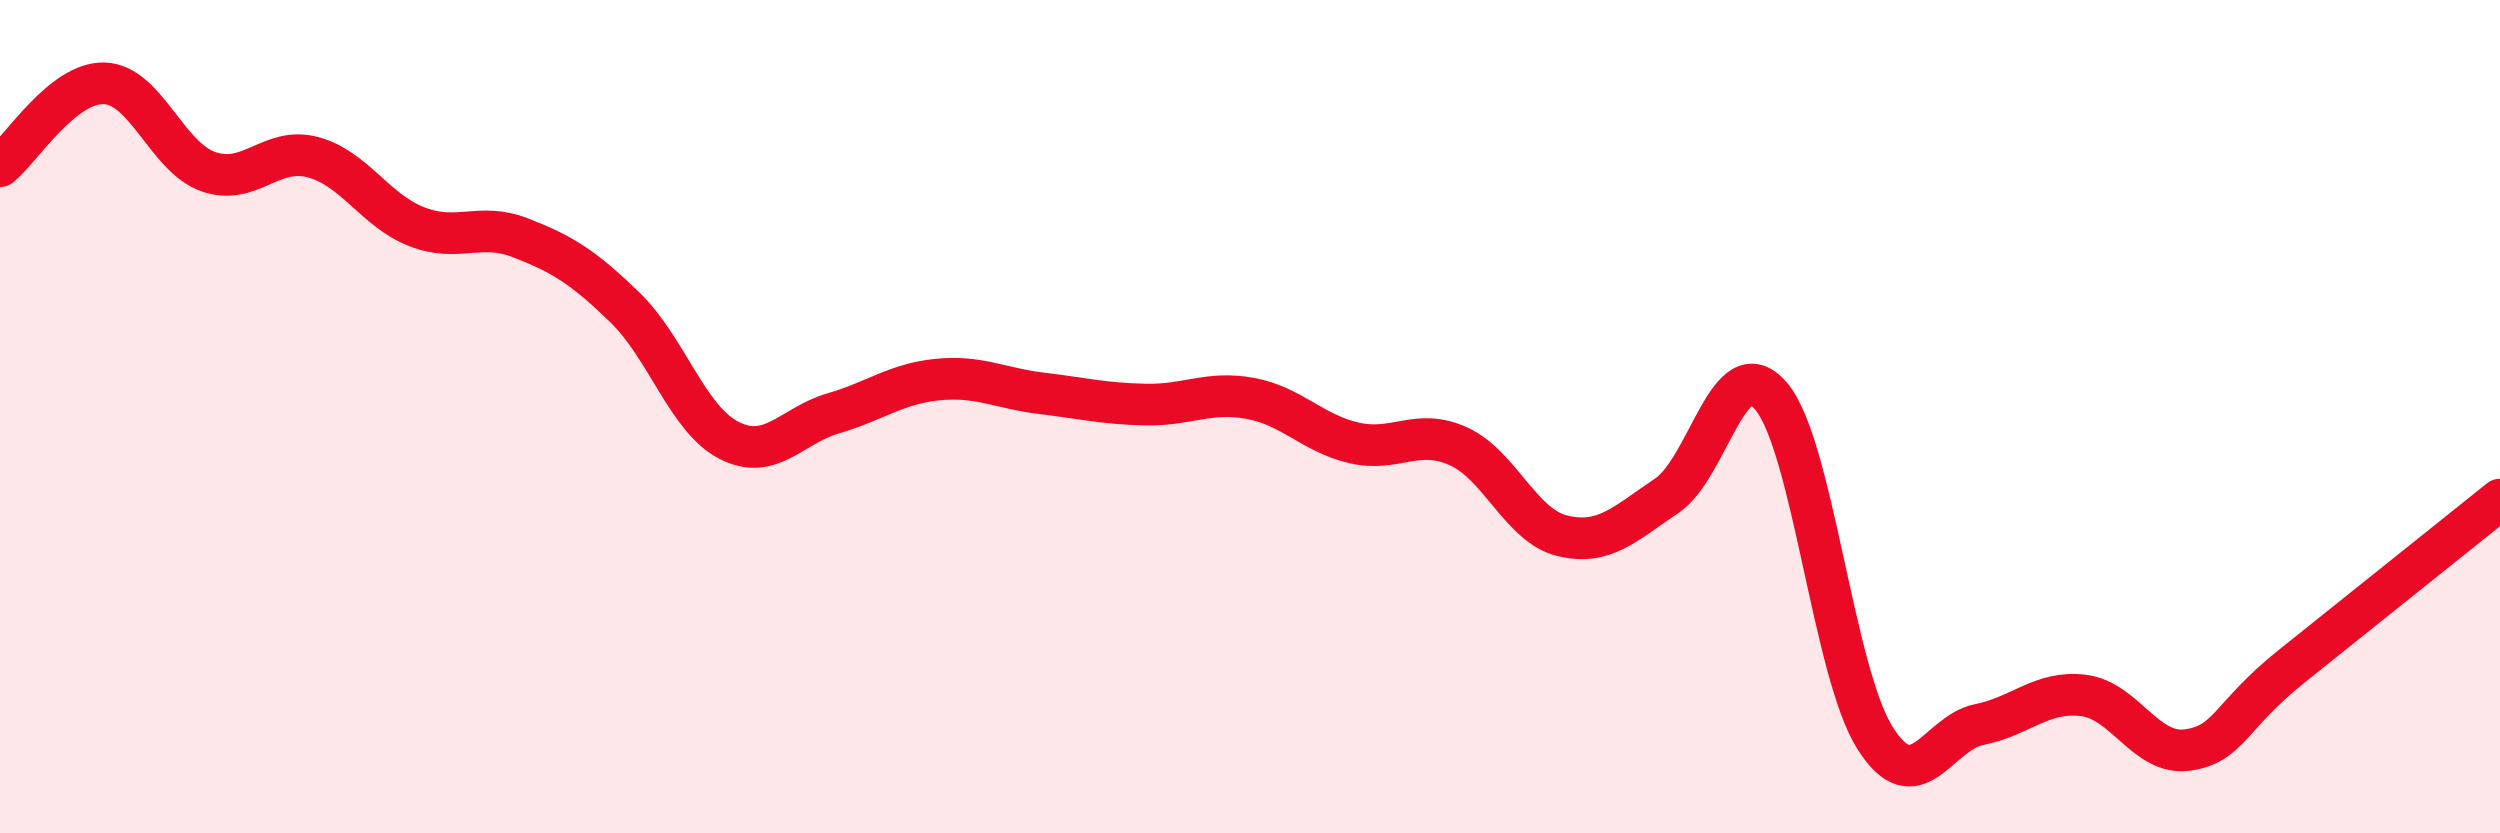
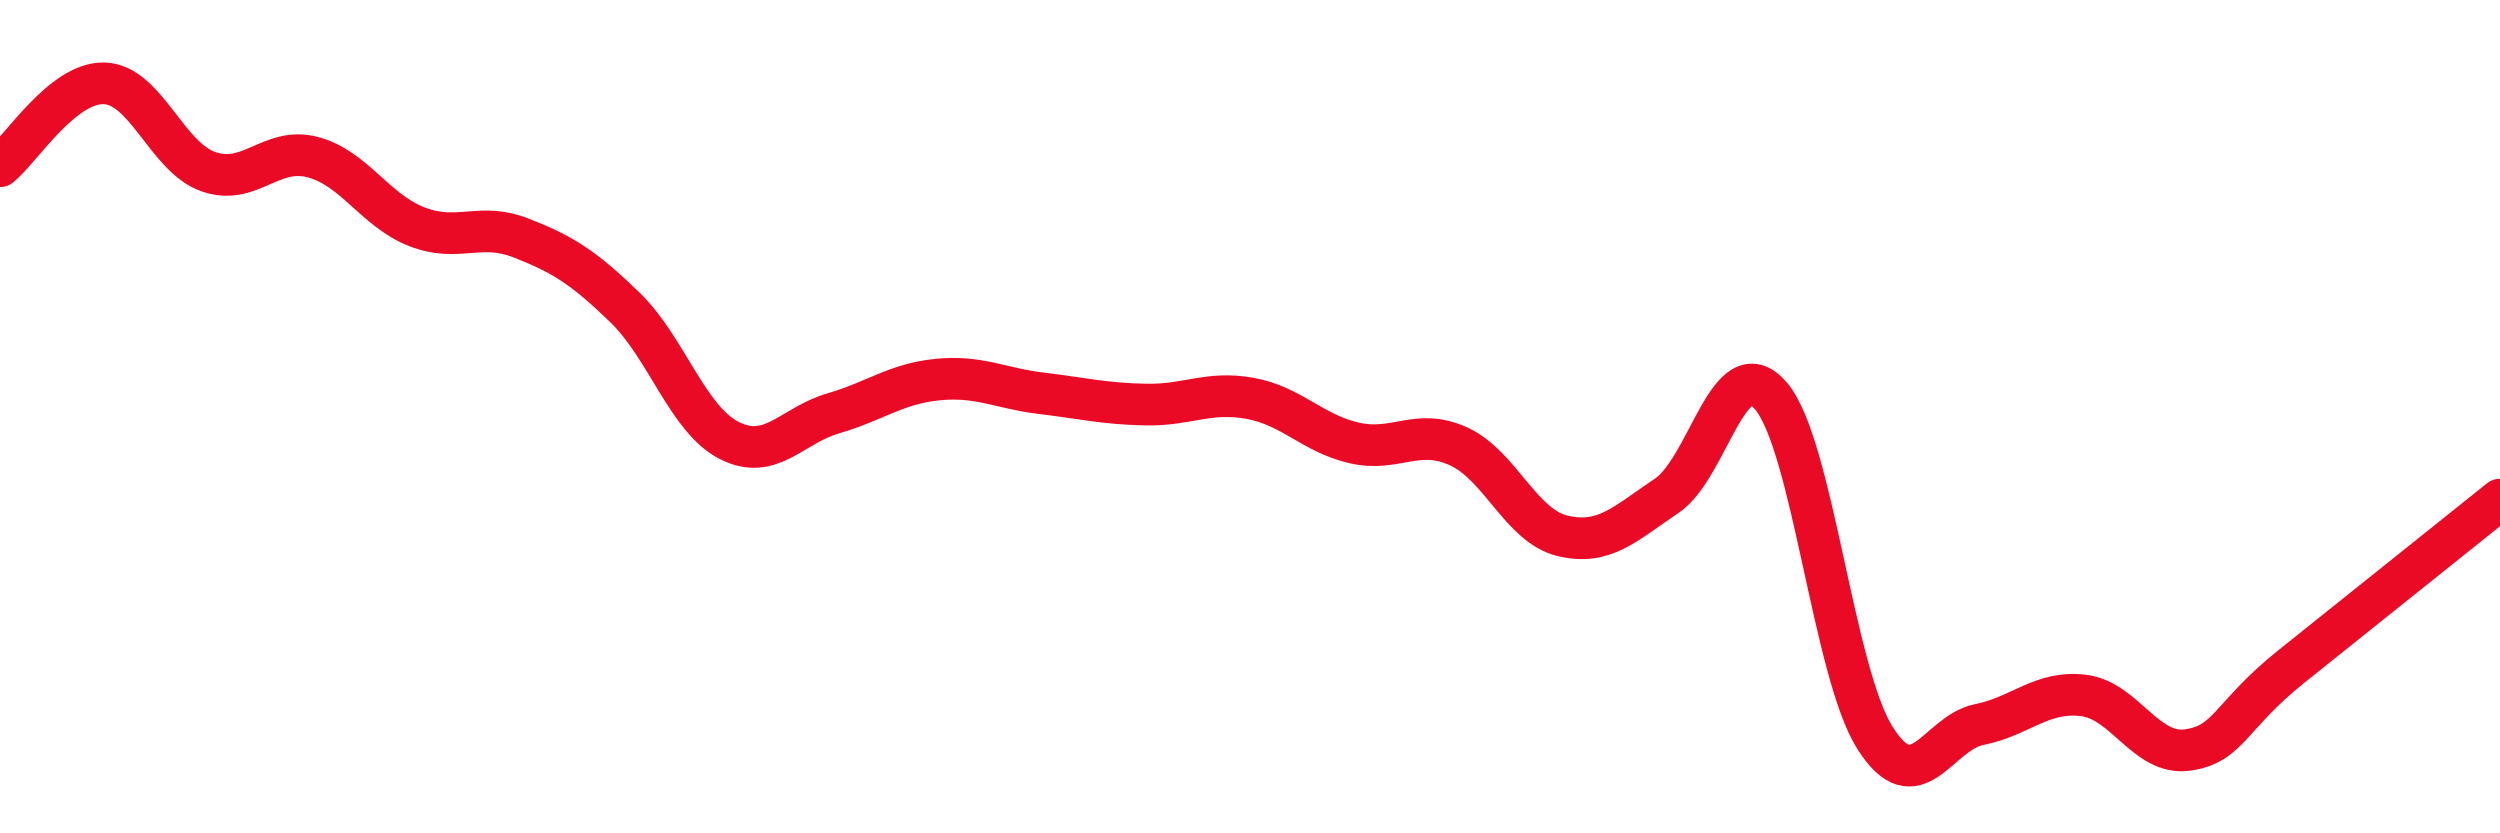
<svg xmlns="http://www.w3.org/2000/svg" width="60" height="20" viewBox="0 0 60 20">
-   <path d="M 0,3.99 C 0.5,3.59 1.5,1.97 2.5,2 C 3.5,2.03 4,3.77 5,4.12 C 6,4.47 6.5,3.51 7.5,3.77 C 8.5,4.03 9,5.05 10,5.44 C 11,5.83 11.5,5.32 12.5,5.71 C 13.5,6.1 14,6.41 15,7.38 C 16,8.35 16.5,10.06 17.5,10.57 C 18.5,11.08 19,10.21 20,9.92 C 21,9.63 21.5,9.21 22.5,9.11 C 23.5,9.01 24,9.32 25,9.44 C 26,9.56 26.5,9.69 27.5,9.71 C 28.5,9.73 29,9.38 30,9.56 C 31,9.74 31.5,10.4 32.5,10.63 C 33.5,10.86 34,10.26 35,10.71 C 36,11.16 36.5,12.62 37.5,12.86 C 38.5,13.1 39,12.57 40,11.9 C 41,11.23 41.5,8.34 42.5,9.5 C 43.5,10.66 44,16.13 45,17.71 C 46,19.29 46.5,17.59 47.5,17.39 C 48.5,17.19 49,16.57 50,16.69 C 51,16.81 51.5,18.14 52.5,18 C 53.5,17.86 53.5,17.19 55,15.99 C 56.5,14.79 59,12.79 60,11.99L60 20L0 20Z" fill="#EB0A25" opacity="0.1" stroke-linecap="round" stroke-linejoin="round" />
  <path d="M 0,3.99 C 0.5,3.59 1.5,1.97 2.5,2 C 3.5,2.03 4,3.77 5,4.12 C 6,4.47 6.5,3.51 7.5,3.77 C 8.5,4.03 9,5.05 10,5.44 C 11,5.83 11.5,5.32 12.5,5.71 C 13.5,6.1 14,6.41 15,7.38 C 16,8.35 16.5,10.06 17.5,10.57 C 18.5,11.08 19,10.21 20,9.92 C 21,9.63 21.5,9.21 22.5,9.11 C 23.5,9.01 24,9.32 25,9.44 C 26,9.56 26.5,9.69 27.5,9.71 C 28.5,9.73 29,9.38 30,9.56 C 31,9.74 31.5,10.4 32.5,10.63 C 33.5,10.86 34,10.26 35,10.71 C 36,11.16 36.5,12.62 37.5,12.86 C 38.5,13.1 39,12.57 40,11.9 C 41,11.23 41.5,8.34 42.5,9.5 C 43.5,10.66 44,16.13 45,17.71 C 46,19.29 46.5,17.59 47.5,17.39 C 48.5,17.19 49,16.57 50,16.69 C 51,16.81 51.5,18.14 52.5,18 C 53.5,17.86 53.5,17.19 55,15.99 C 56.5,14.79 59,12.79 60,11.99" stroke="#EB0A25" stroke-width="1" fill="none" stroke-linecap="round" stroke-linejoin="round" />
</svg>